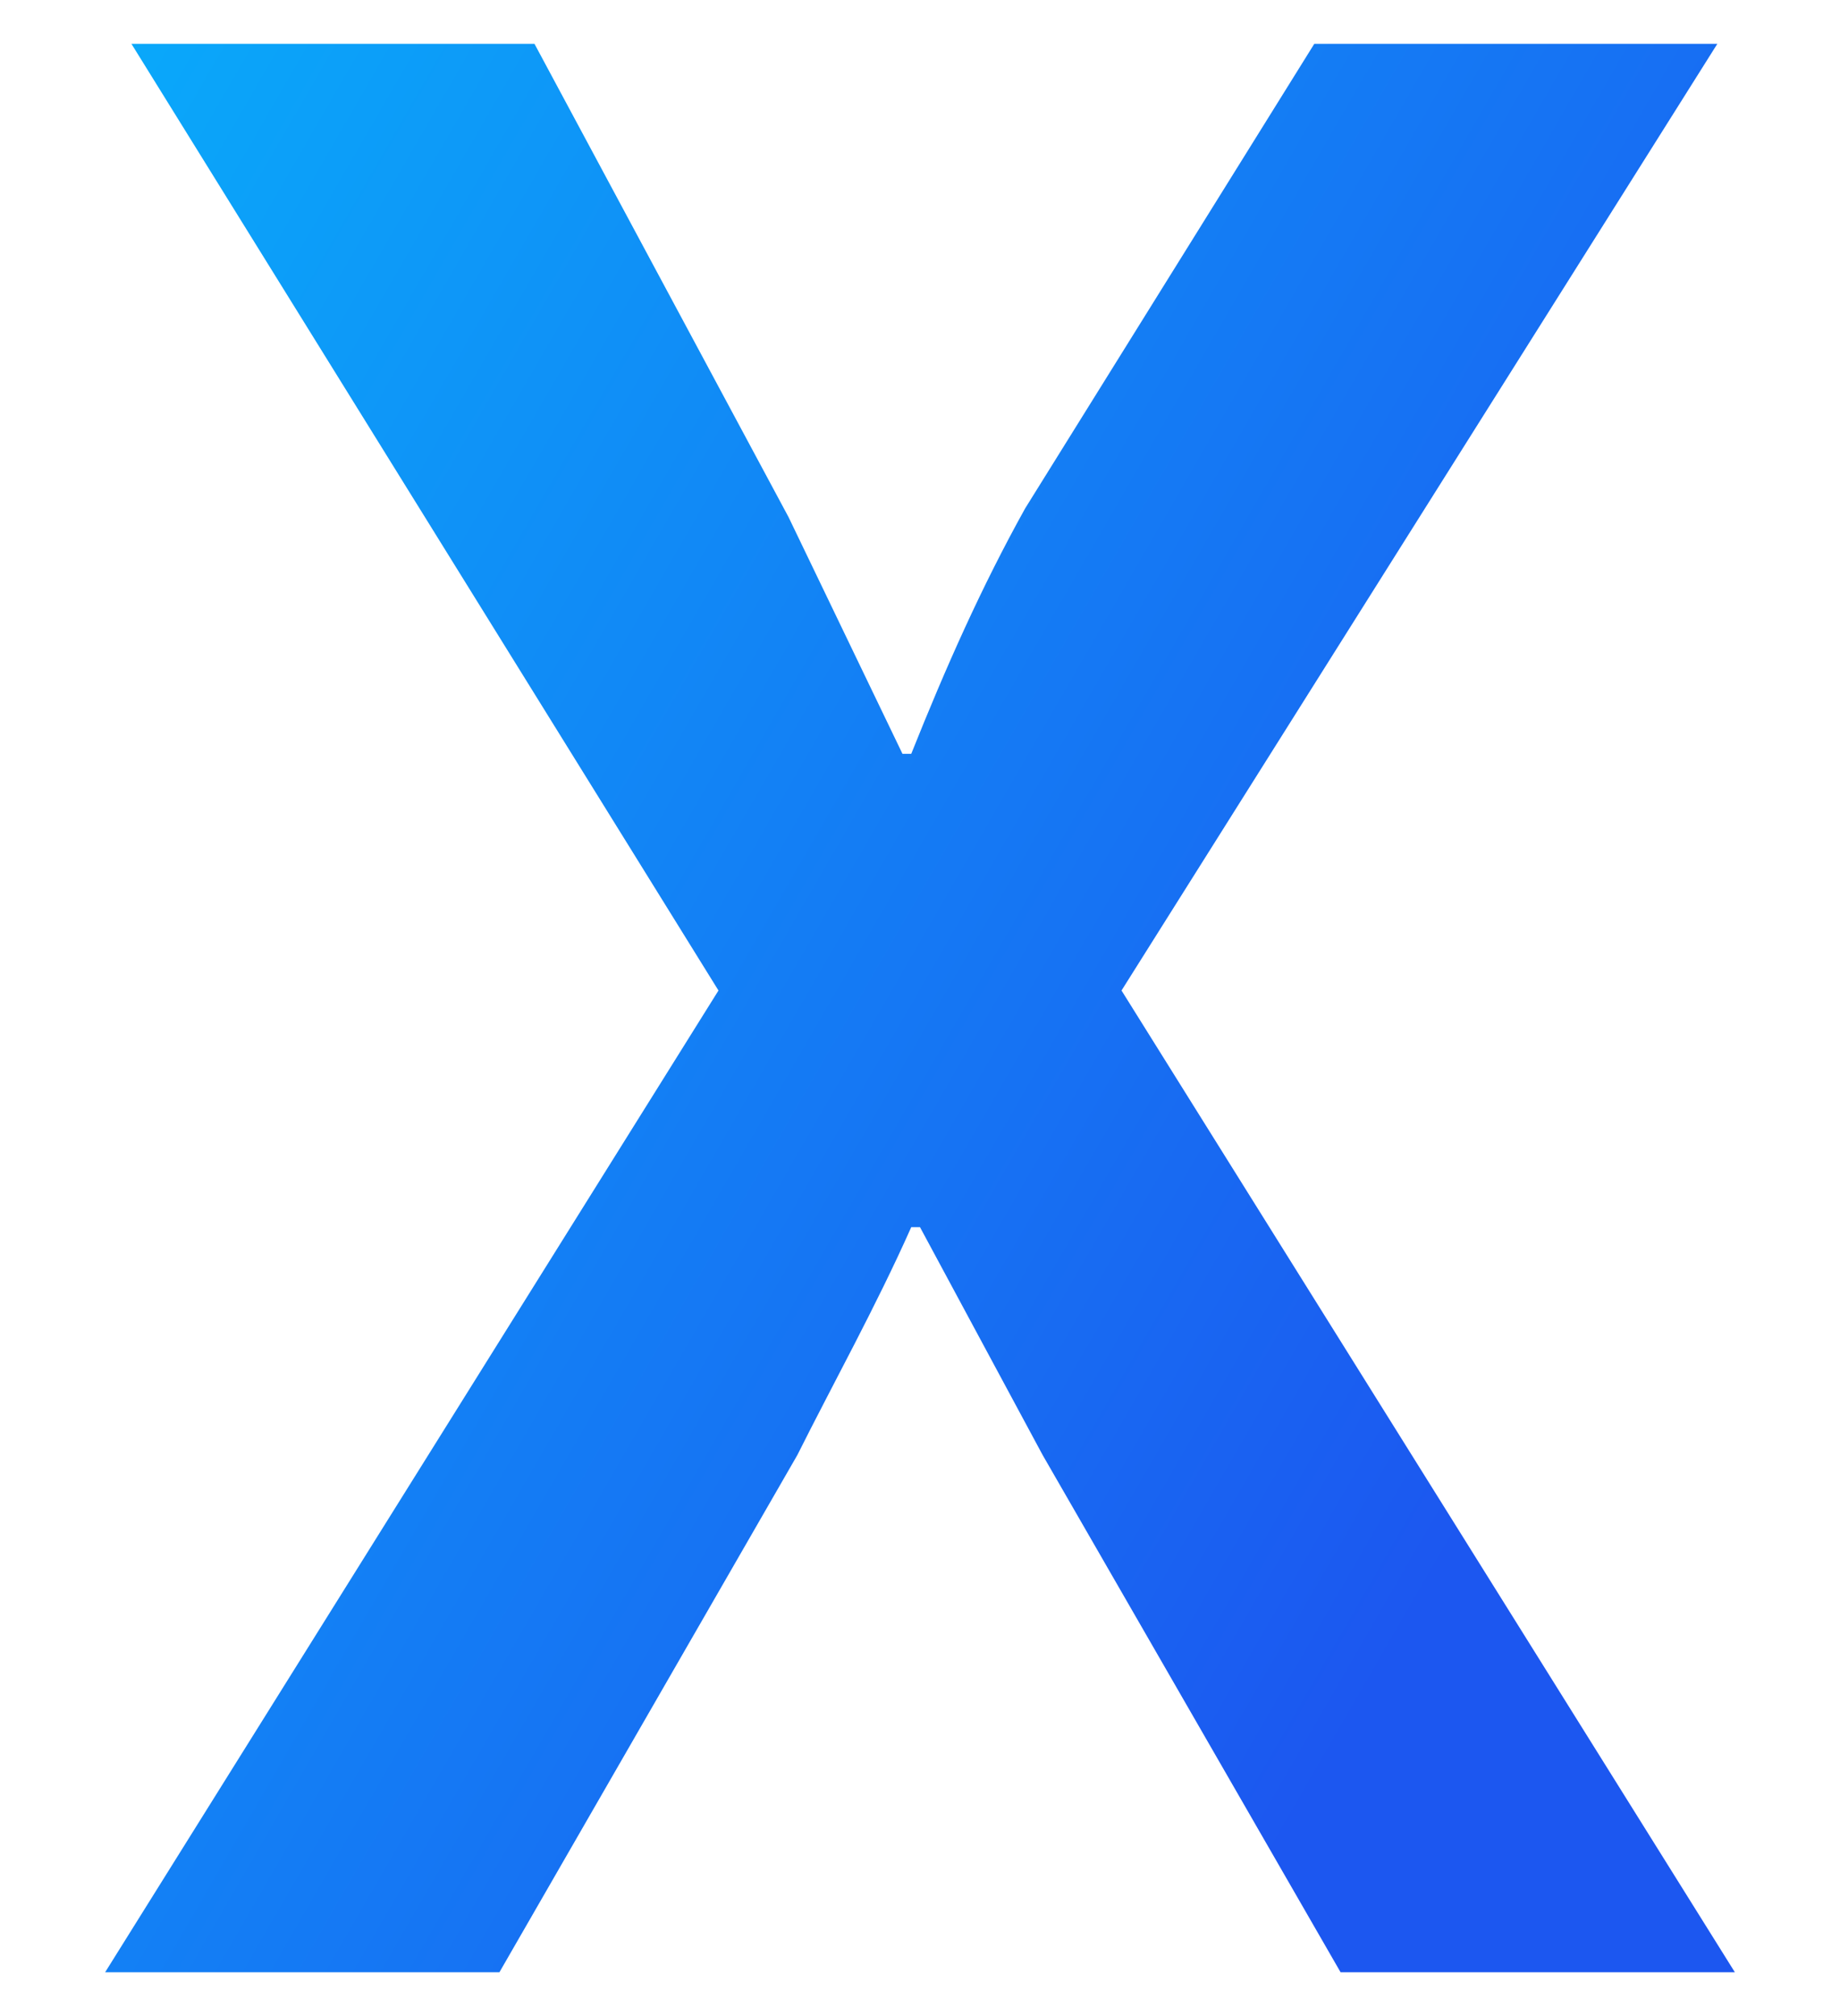
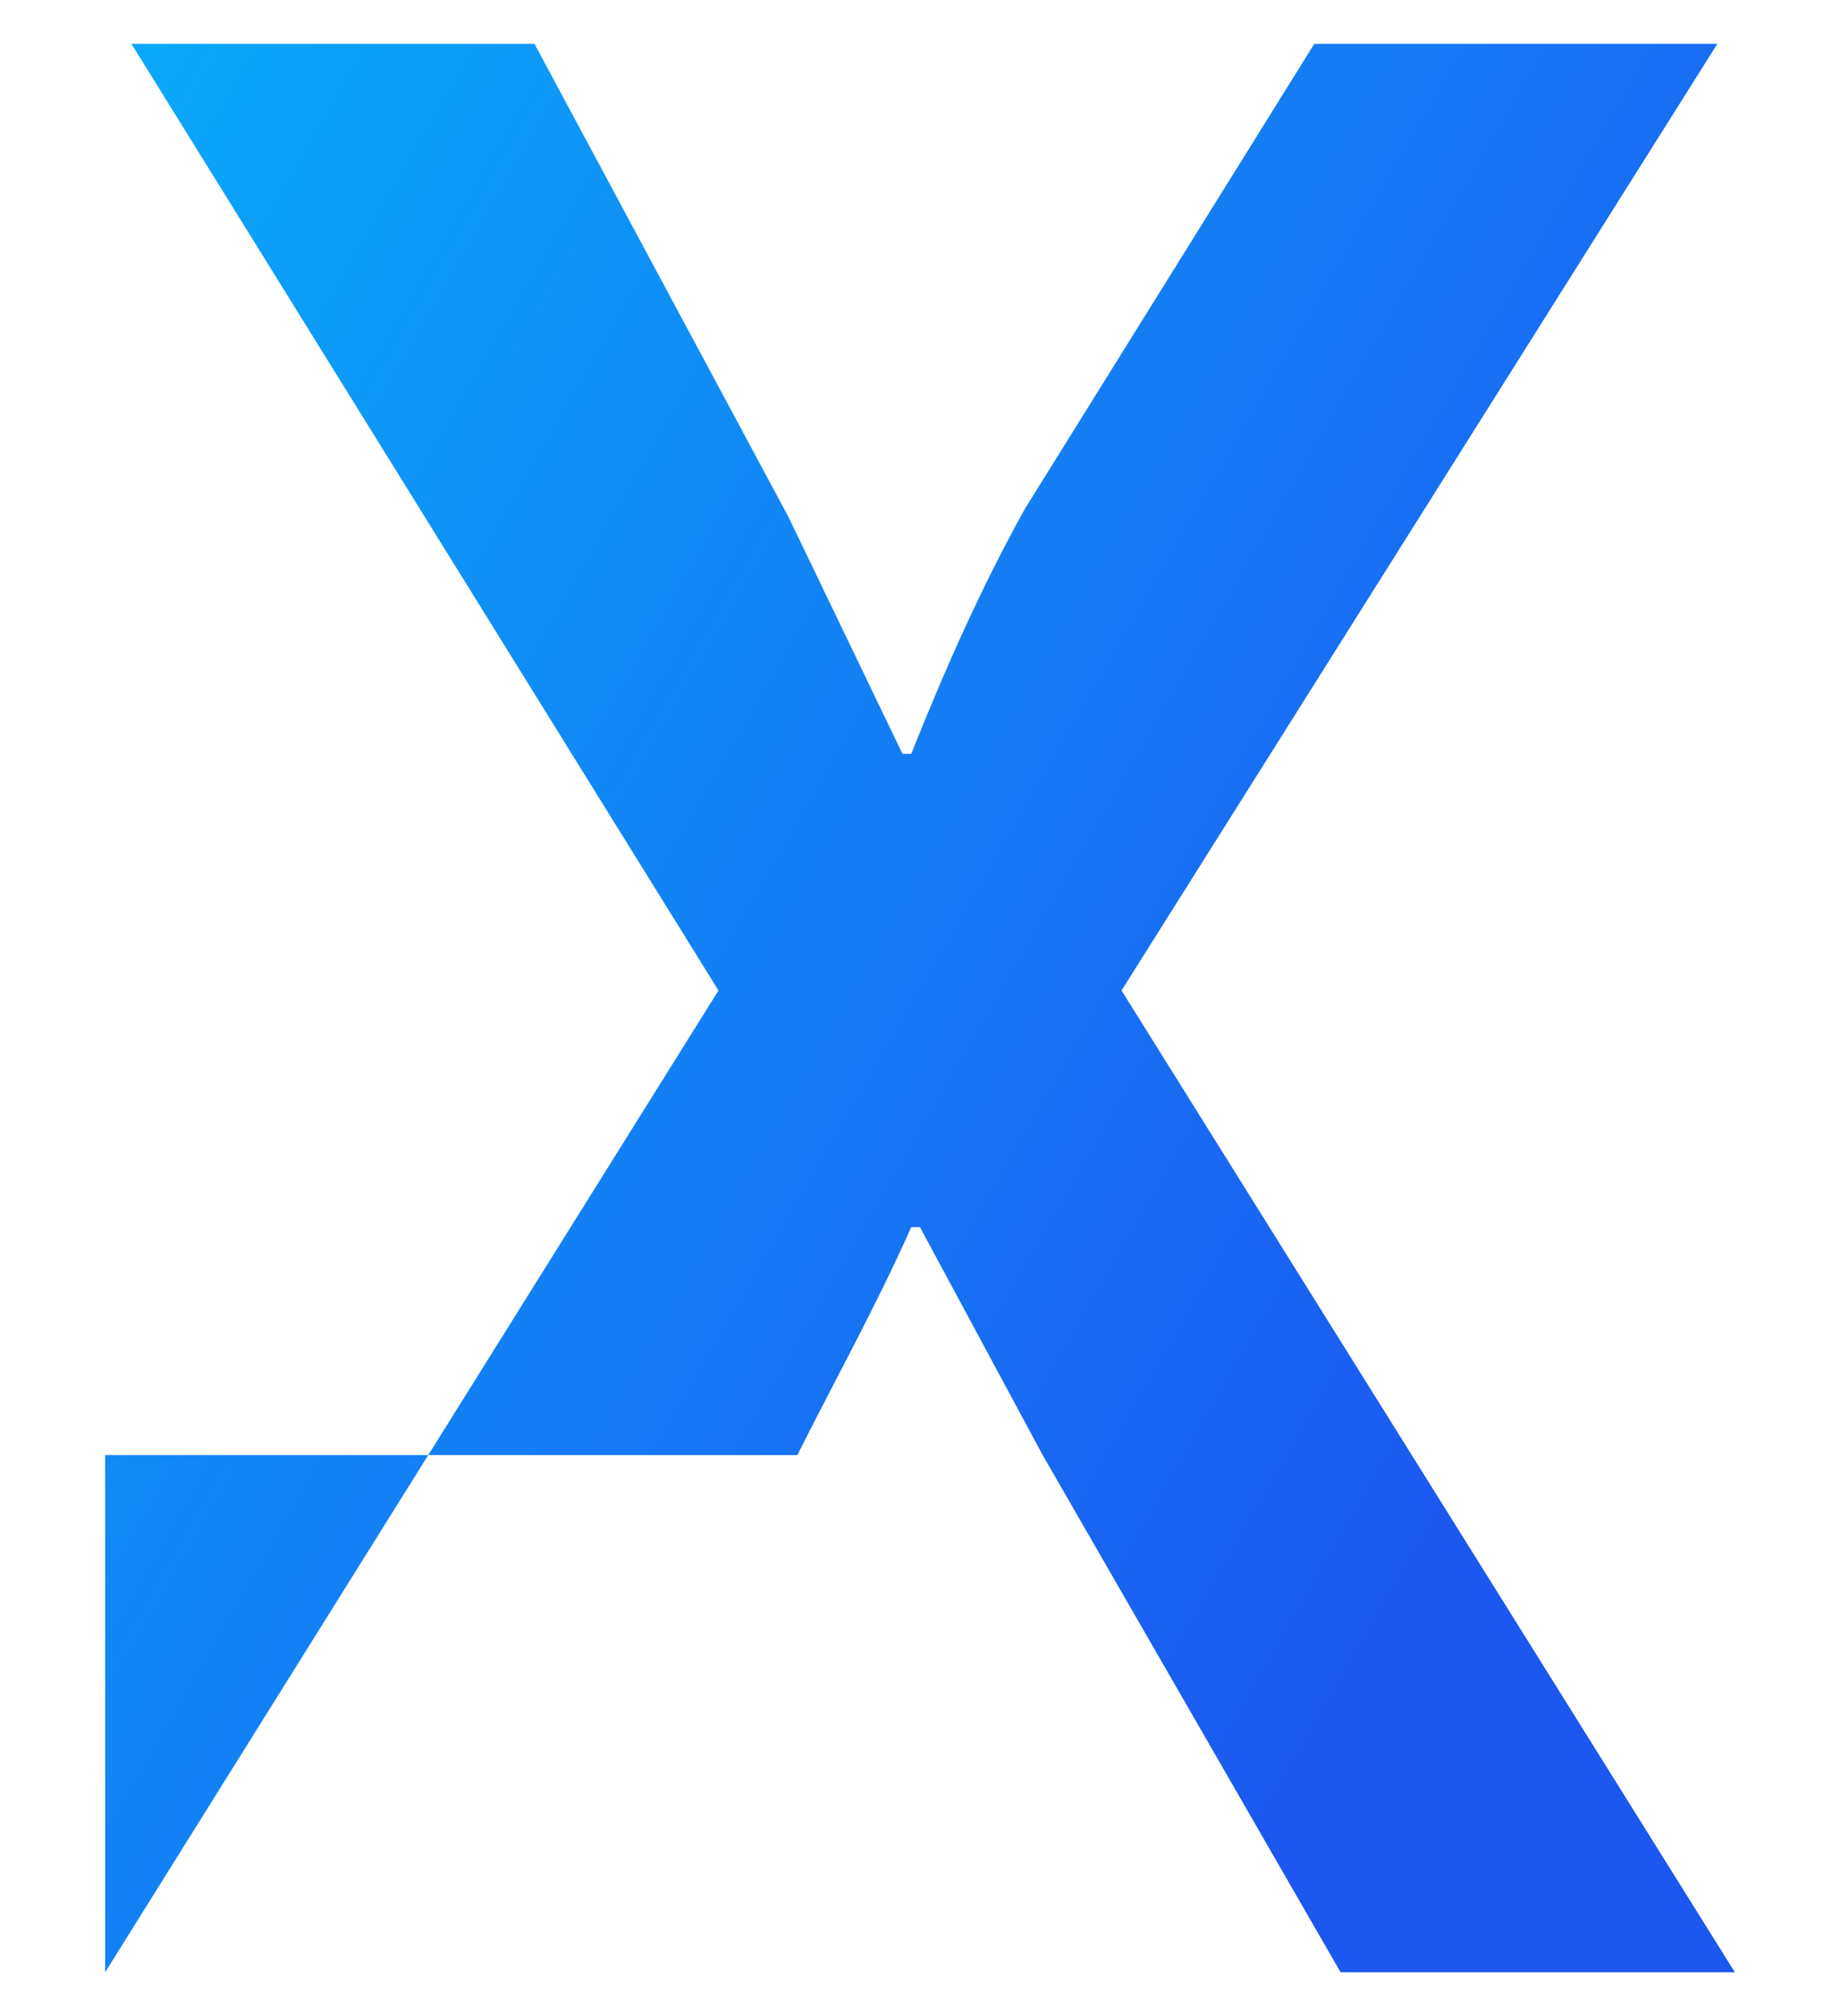
<svg xmlns="http://www.w3.org/2000/svg" version="1.1" id="Слой_1" x="0px" y="0px" viewBox="0 0 21 23" style="enable-background:new 0 0 21 23;" xml:space="preserve">
  <style type="text/css">
	.st0{fill:url(#SVGID_1_);}
</style>
  <g>
    <linearGradient id="SVGID_1_" gradientUnits="userSpaceOnUse" x1="-5.493" y1="2.338" x2="17.732" y2="15.747">
      <stop offset="0" style="stop-color:#02C8FE" />
      <stop offset="1.537297e-03" style="stop-color:#02C7FE" />
      <stop offset="2.306368e-02" style="stop-color:#06BAFC" />
      <stop offset="5.100610e-02" style="stop-color:#07B2FB" />
      <stop offset="0.109" style="stop-color:#08B0FB" />
      <stop offset="0.729" style="stop-color:#1673F3" />
      <stop offset="1" style="stop-color:#1C57F0" />
    </linearGradient>
-     <path class="st0" d="M1.2,22.5l7-11.2L1.5,0.5h4.6L9,5.9l1.3,2.7h0.1c0.4-1,0.8-1.9,1.3-2.8l3.3-5.3h4.6l-6.8,10.8l7,11.2h-4.5   l-3.4-5.9L10.5,14h-0.1c-0.4,0.9-0.9,1.8-1.3,2.6l-3.4,5.9H1.2z" />
+     <path class="st0" d="M1.2,22.5l7-11.2L1.5,0.5h4.6L9,5.9l1.3,2.7h0.1c0.4-1,0.8-1.9,1.3-2.8l3.3-5.3h4.6l-6.8,10.8l7,11.2h-4.5   l-3.4-5.9L10.5,14h-0.1c-0.4,0.9-0.9,1.8-1.3,2.6H1.2z" />
  </g>
</svg>